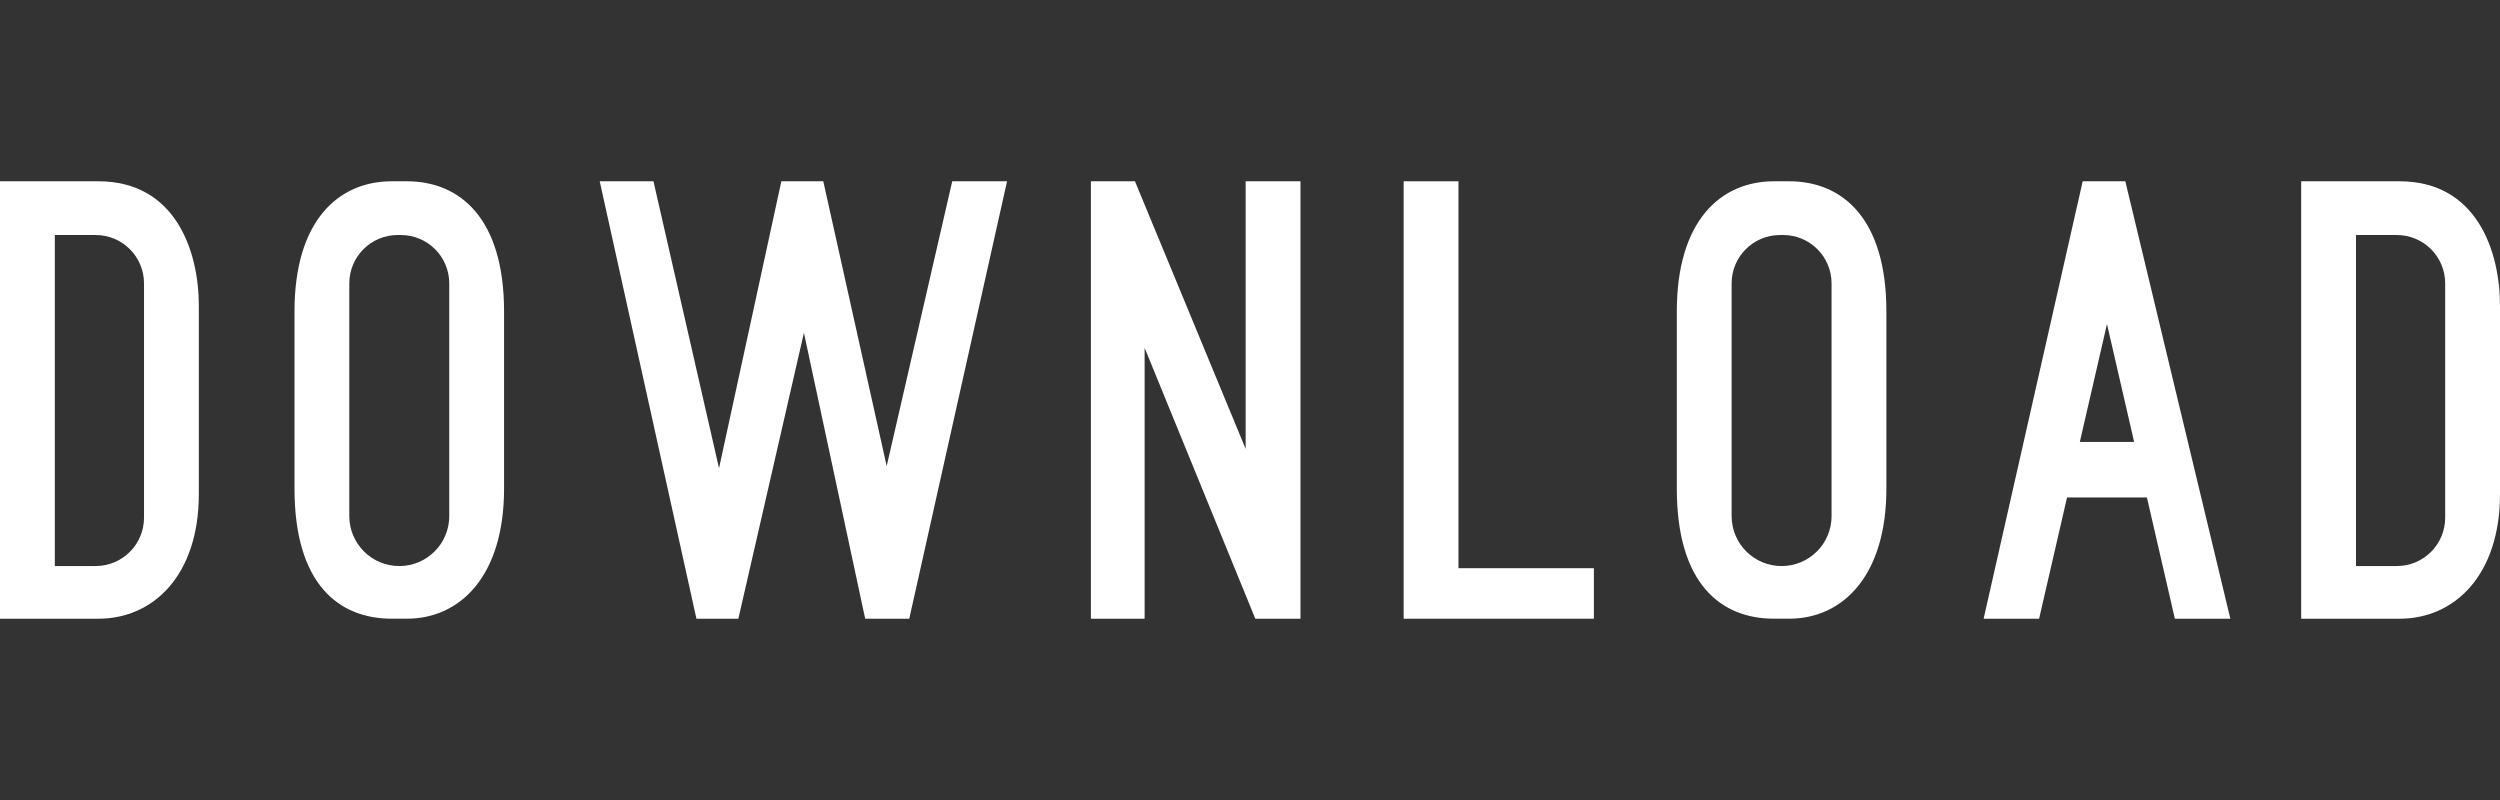
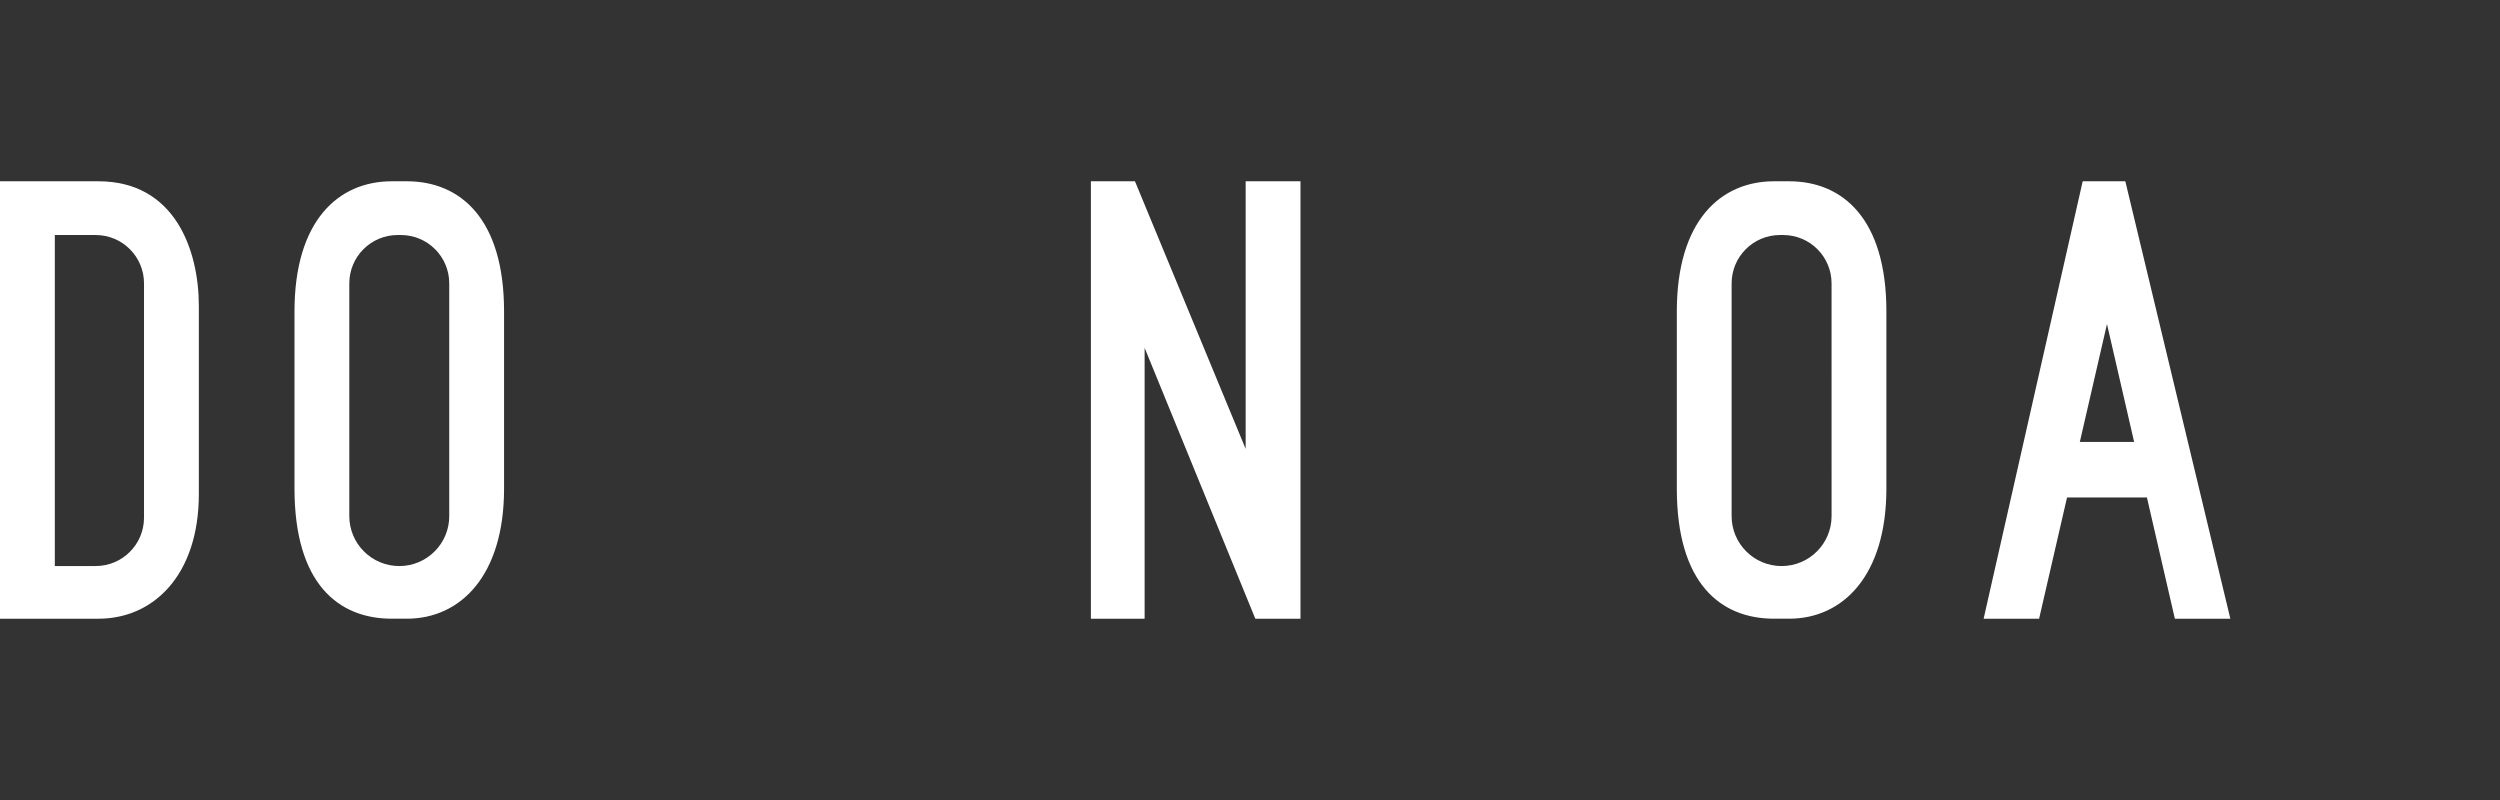
<svg xmlns="http://www.w3.org/2000/svg" version="1.1" id="logos" x="0px" y="0px" viewBox="0 0 125 40" enable-background="new 0 0 125 40" xml:space="preserve">
  <rect x="0" y="0" width="125" height="40" fill="#333333" stroke="none" />
  <g>
    <g>
      <path fill="#FFFFFF" d="M4.917,9.064H0v21.872h4.917c2.775,0,5.025-2.203,5.025-6.234v-9.404    C9.942,12.523,8.759,9.064,4.917,9.064z M7.201,25.884c0,1.336-1.083,2.418-2.418,2.418H2.741V11.751h2.042    c1.336,0,2.418,1.083,2.418,2.418V25.884z" />
-       <path fill="#FFFFFF" d="M119.975,9.064h-4.917v21.872h4.917c2.775,0,5.025-2.203,5.025-6.234v-9.404    C125,12.523,123.818,9.064,119.975,9.064z M122.259,25.884c0,1.336-1.083,2.418-2.418,2.418h-2.042V11.751h2.042    c1.336,0,2.418,1.083,2.418,2.418V25.884z" />
      <path fill="#FFFFFF" d="M20.34,9.064h-0.752c-2.686,0-4.863,1.988-4.863,6.502v8.867c0,4.729,2.177,6.502,4.863,6.502h0.752    c2.686,0,4.863-2.15,4.863-6.502v-8.867C25.203,10.945,23.026,9.064,20.34,9.064z M22.463,25.804c0,1.38-1.119,2.499-2.499,2.499    c-1.38,0-2.499-1.119-2.499-2.499V14.169c0-1.336,1.083-2.418,2.418-2.418h0.161c1.336,0,2.418,1.083,2.418,2.418V25.804z" />
-       <path fill="#FFFFFF" d="M89.456,9.064h-0.752c-2.686,0-4.863,1.988-4.863,6.502v8.867c0,4.729,2.177,6.502,4.863,6.502h0.752    c2.686,0,4.863-2.15,4.863-6.502v-8.867C94.32,10.945,92.142,9.064,89.456,9.064z M91.579,25.804c0,1.38-1.119,2.499-2.499,2.499    c-1.38,0-2.499-1.119-2.499-2.499V14.169c0-1.336,1.083-2.418,2.418-2.418h0.161c1.336,0,2.418,1.083,2.418,2.418V25.804z" />
-       <polygon fill="#FFFFFF" points="44.334,23.305 41.164,9.064 39.068,9.064 35.951,23.412 32.673,9.064 29.986,9.064 34.822,30.936     36.918,30.936 40.196,16.641 43.259,30.936 45.463,30.936 50.353,9.064 47.612,9.064   " />
+       <path fill="#FFFFFF" d="M89.456,9.064h-0.752c-2.686,0-4.863,1.988-4.863,6.502v8.867c0,4.729,2.177,6.502,4.863,6.502h0.752    c2.686,0,4.863-2.15,4.863-6.502v-8.867C94.32,10.945,92.142,9.064,89.456,9.064z M91.579,25.804c0,1.38-1.119,2.499-2.499,2.499    c-1.38,0-2.499-1.119-2.499-2.499V14.169c0-1.336,1.083-2.418,2.418-2.418h0.161c1.336,0,2.418,1.083,2.418,2.418z" />
      <polygon fill="#FFFFFF" points="62.283,22.445 56.748,9.064 54.545,9.064 54.545,30.936 57.231,30.936 57.231,17.394     62.766,30.936 65.024,30.936 65.024,9.064 62.283,9.064   " />
-       <polygon fill="#FFFFFF" points="72.923,9.064 70.182,9.064 70.182,30.936 79.694,30.936 79.694,28.41 72.923,28.41   " />
      <path fill="#FFFFFF" d="M104.135,9.064l-4.954,21.872h2.774l1.397-6.063h3.994l1.397,6.063h2.774l-5.251-21.872H104.135z     M103.991,22.098l1.358-5.895l1.358,5.895H103.991z" />
    </g>
-     <rect x="0" y="0" fill="none" width="125" height="40" />
  </g>
</svg>